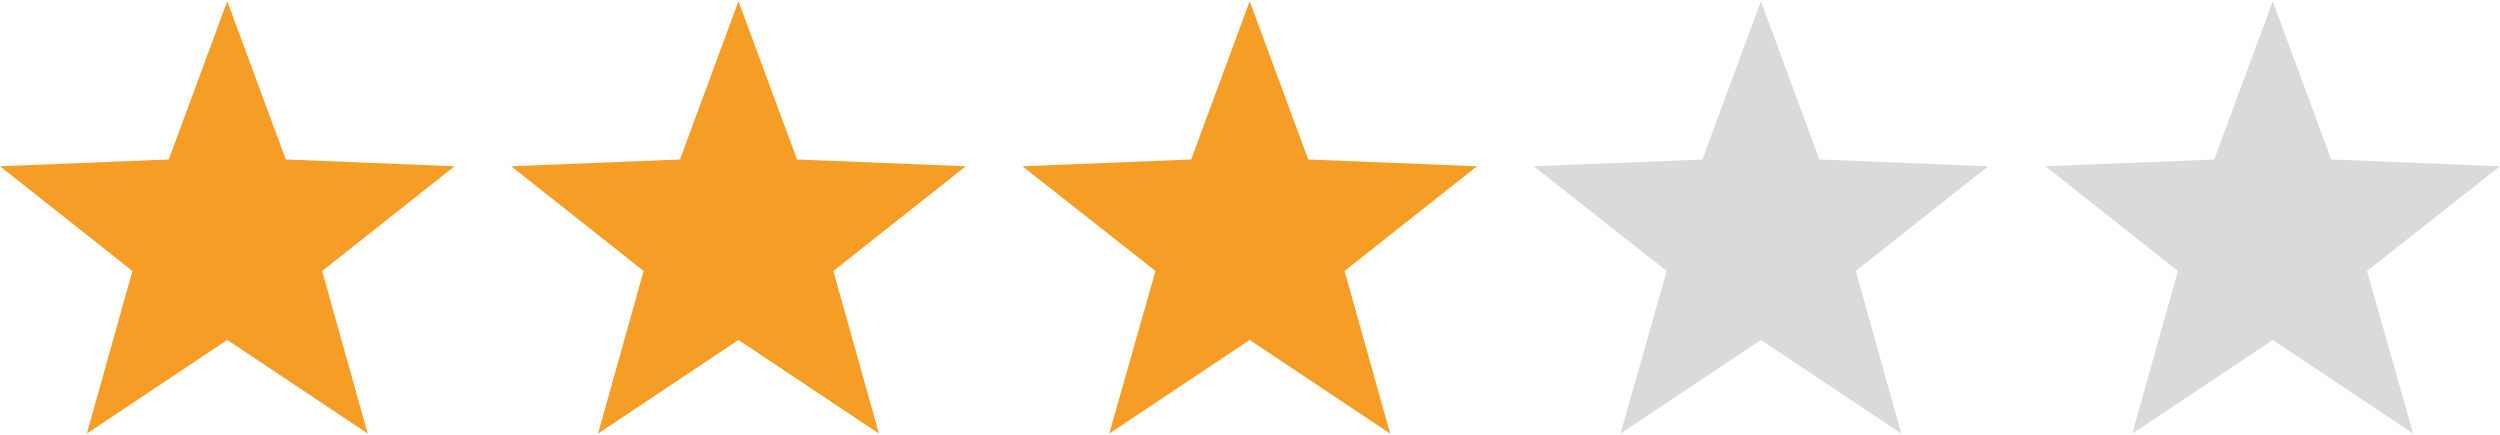
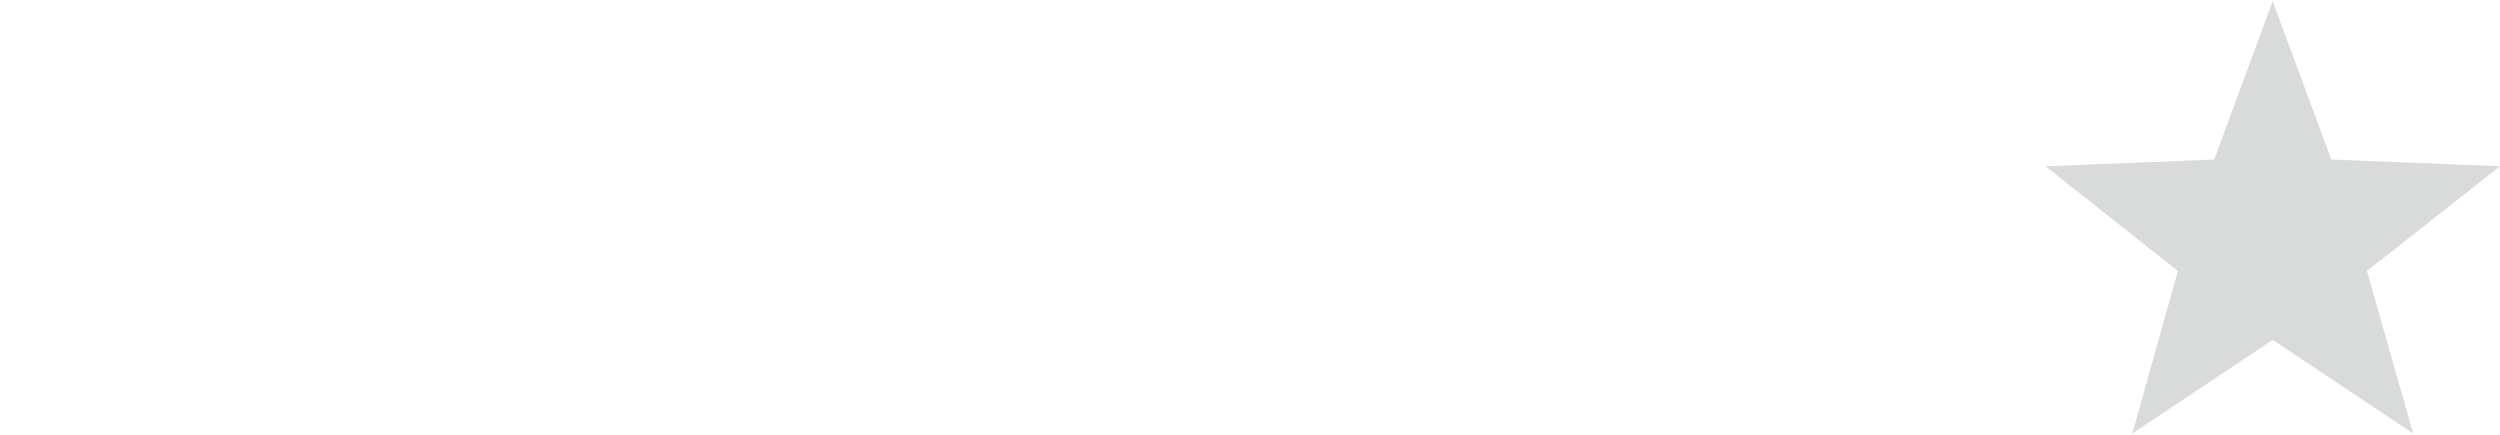
<svg xmlns="http://www.w3.org/2000/svg" xml:space="preserve" width="253px" height="44px" version="1.1" shape-rendering="geometricPrecision" text-rendering="geometricPrecision" image-rendering="optimizeQuality" fill-rule="evenodd" clip-rule="evenodd" viewBox="0 0 159.587 27.6">
  <g id="Livello_x0020_1">
-     <polygon fill="#F59D24" fill-rule="nonzero" points="14.508,0 18.243,10.104 29.016,10.537 20.563,17.221 23.472,27.6 14.508,21.624 5.544,27.6 8.453,17.221 0,10.537 10.773,10.104 " />
-     <polygon fill="#F59D24" fill-rule="nonzero" points="47.141,0 50.876,10.104 61.649,10.537 53.196,17.221 56.105,27.6 47.141,21.624 38.177,27.6 41.086,17.221 32.633,10.537 43.406,10.104 " />
-     <polygon fill="#F59D24" fill-rule="nonzero" points="79.774,0 83.509,10.104 94.282,10.537 85.829,17.221 88.738,27.6 79.774,21.624 70.81,27.6 73.759,17.221 65.266,10.537 76.039,10.104 " />
-     <polygon fill="#D9DADA" fill-rule="nonzero" points="112.407,0 116.142,10.104 126.915,10.537 118.462,17.221 121.371,27.6 112.407,21.624 103.443,27.6 106.392,17.221 97.899,10.537 108.672,10.104 " />
    <polygon fill="#D9DADA" fill-rule="nonzero" points="145.079,0 148.815,10.104 159.587,10.537 151.095,17.221 154.044,27.6 145.079,21.624 136.115,27.6 139.025,17.221 130.571,10.537 141.344,10.104 " />
  </g>
</svg>